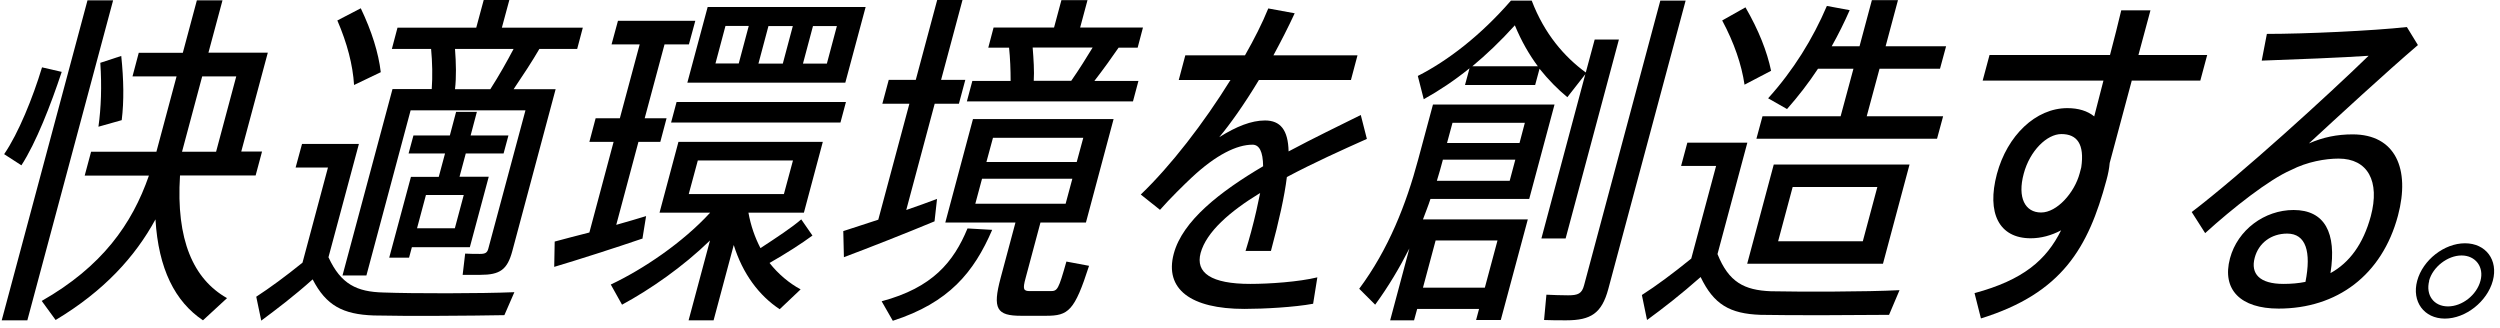
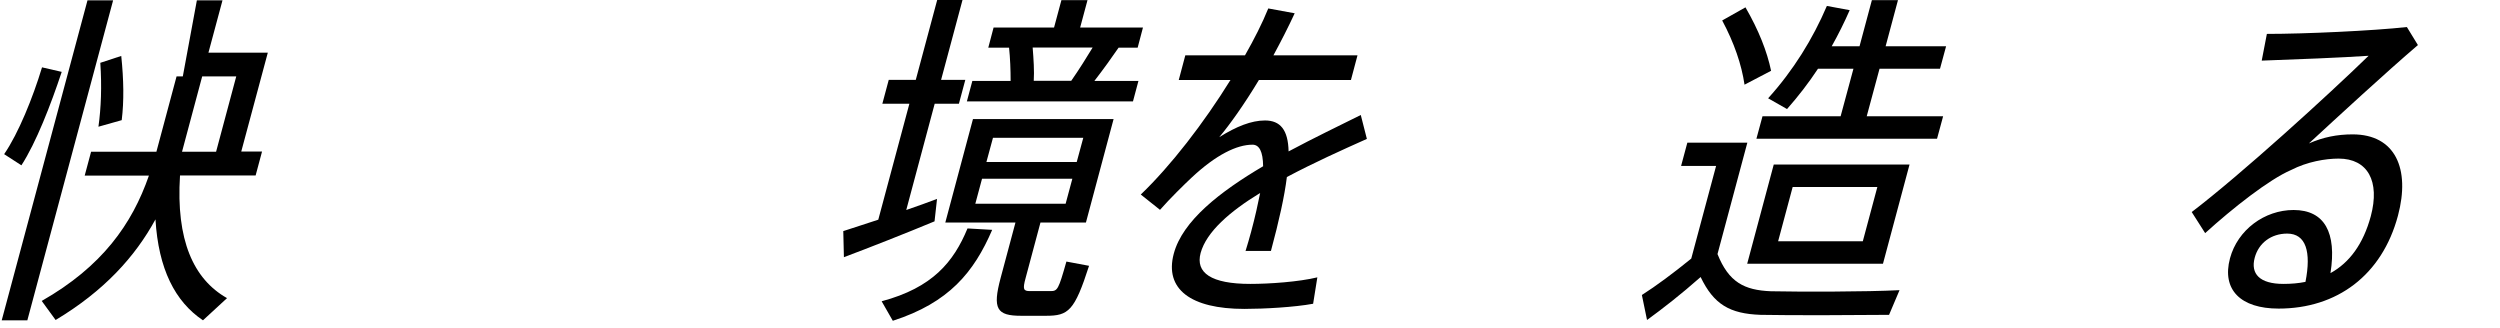
<svg xmlns="http://www.w3.org/2000/svg" width="160" height="21" viewBox="0 0 160 21" fill="none">
-   <path d="M5.6 0.02H7.24L1.75 20.5H0.11L5.6 0.02ZM0.27 9.86C1.18 8.53 2.1 6.26 2.69 4.31L3.95 4.6C3.25 6.71 2.31 9.13 1.37 10.58L0.27 9.87V9.86ZM11.52 11.24C11.26 15.35 12.37 17.86 14.53 19.08L12.99 20.5C11.2 19.3 10.14 17.21 9.95 14.04C8.64 16.44 6.66 18.62 3.56 20.48L2.67 19.26C6.53 17.06 8.45 14.35 9.53 11.24H5.42L5.83 9.71H10.01L11.3 4.89H8.48L8.88 3.38H11.7L12.6 0.02H14.24L13.34 3.37H17.14L15.44 9.7H16.77L16.36 11.23H11.52V11.24ZM6.3 8.11C6.47 6.89 6.52 5.53 6.42 4.02L7.76 3.58C7.92 5.13 7.94 6.47 7.79 7.69L6.3 8.11ZM11.65 9.71H13.83L15.12 4.89H12.94L11.65 9.71Z" fill="black" />
-   <path d="M21.03 16.48C21.82 18.19 22.84 18.68 24.54 18.72C26.43 18.79 30.76 18.79 32.92 18.7L32.28 20.17C30.18 20.21 25.95 20.24 23.92 20.19C21.94 20.12 20.87 19.55 20.01 17.88C18.79 18.97 17.7 19.79 16.72 20.52L16.4 18.99C17.26 18.43 18.26 17.7 19.36 16.81L20.99 10.72H18.92L19.33 9.21H22.97L21.02 16.47L21.03 16.48ZM22.66 5.44C22.58 4.15 22.22 2.77 21.59 1.31L23.09 0.53C23.8 2.02 24.22 3.37 24.37 4.62L22.66 5.44ZM27.63 5.71C27.69 4.91 27.67 3.98 27.59 3.13H25.08L25.44 1.77H30.48L30.96 -0.01H32.6L32.12 1.77H37.3L36.94 3.13H34.52C34.07 3.91 33.47 4.82 32.87 5.71H35.56L32.79 16.06C32.47 17.26 32 17.59 30.74 17.59H29.61L29.77 16.23C30.05 16.25 30.45 16.25 30.72 16.25C31.05 16.25 31.18 16.18 31.25 15.92L33.63 7.06H26.28L23.45 17.63H21.92L25.12 5.7H27.65L27.63 5.71ZM28.48 9.82H26.15L26.46 8.67H28.79L29.19 7.16H30.52L30.12 8.67H32.54L32.23 9.82H29.81L29.41 11.31H31.28L30.07 15.82H26.36L26.18 16.49H24.91L26.3 11.32H28.08L28.48 9.83V9.82ZM29.68 12.48H27.26L26.69 14.61H29.11L29.68 12.48ZM31.38 5.71C31.95 4.82 32.46 3.91 32.87 3.13H29.12C29.19 4.04 29.21 4.95 29.12 5.71H31.39H31.38Z" fill="black" />
-   <path d="M41.14 15.26C39.45 15.84 36.95 16.64 35.47 17.08L35.5 15.46C36.08 15.3 36.86 15.1 37.72 14.88L39.27 9.08H37.72L38.12 7.57H39.67L40.94 2.84H39.14L39.55 1.33H44.5L44.09 2.84H42.53L41.26 7.57H42.66L42.26 9.08H40.86L39.44 14.39C40.12 14.19 40.79 14.01 41.35 13.83L41.12 15.25L41.14 15.26ZM51.99 15.08C51.3 15.59 50.3 16.23 49.25 16.83C49.81 17.54 50.5 18.12 51.24 18.52L49.9 19.79C48.58 18.92 47.53 17.52 46.96 15.68L45.67 20.5H44.07L45.44 15.39C43.7 17.08 41.62 18.52 39.81 19.5L39.09 18.21C41.17 17.23 43.7 15.52 45.45 13.61H42.21L43.42 9.08H52.66L51.45 13.61H47.9C48.05 14.45 48.32 15.21 48.67 15.88C49.69 15.21 50.67 14.57 51.28 14.04L52 15.08H51.99ZM53.79 7.84H42.95L43.3 6.53H54.14L53.79 7.84ZM54.1 5.29H43.99L45.29 0.45H55.4L54.1 5.29ZM44.08 12.42H50.17L50.75 10.27H44.66L44.08 12.42ZM45.79 4.06H47.28L47.92 1.66H46.43L45.79 4.06ZM49.18 1.67L48.54 4.07H50.1L50.74 1.67H49.18ZM53.56 1.67H52.03L51.39 4.07H52.92L53.56 1.67Z" fill="black" />
+   <path d="M5.6 0.02H7.24L1.75 20.5H0.11L5.6 0.02ZM0.27 9.86C1.18 8.53 2.1 6.26 2.69 4.31L3.95 4.6C3.25 6.71 2.31 9.13 1.37 10.58L0.27 9.87V9.86ZM11.52 11.24C11.26 15.35 12.37 17.86 14.53 19.08L12.99 20.5C11.2 19.3 10.14 17.21 9.95 14.04C8.64 16.44 6.66 18.62 3.56 20.48L2.67 19.26C6.53 17.06 8.45 14.35 9.53 11.24H5.42L5.83 9.71H10.01L11.3 4.89H8.48H11.7L12.6 0.02H14.24L13.34 3.37H17.14L15.44 9.7H16.77L16.36 11.23H11.52V11.24ZM6.3 8.11C6.47 6.89 6.52 5.53 6.42 4.02L7.76 3.58C7.92 5.13 7.94 6.47 7.79 7.69L6.3 8.11ZM11.65 9.71H13.83L15.12 4.89H12.94L11.65 9.71Z" fill="black" />
  <path d="M59.8 14.17C58.05 14.9 55.51 15.9 54.01 16.46L53.97 14.79C54.56 14.59 55.35 14.35 56.21 14.06L58.2 6.64H56.47L56.88 5.11H58.61L59.98 0H61.6L60.23 5.11H61.78L61.37 6.64H59.82L58 13.44C58.71 13.2 59.38 12.95 59.97 12.73L59.81 14.17H59.8ZM56.43 19.28C59.68 18.41 61.03 16.77 61.92 14.62L63.5 14.71C62.33 17.42 60.74 19.37 57.14 20.53L56.43 19.29V19.28ZM69.7 17.01C68.77 19.9 68.38 20.21 66.95 20.21H65.35C63.79 20.21 63.51 19.77 64.04 17.79L64.99 14.24H60.5L62.27 7.62H71.27L69.5 14.24H66.59L65.64 17.79C65.44 18.52 65.5 18.63 65.92 18.63H67.23C67.68 18.63 67.74 18.54 68.25 16.74L69.69 17.01H69.7ZM72.5 6.49H61.88L62.23 5.18H64.68C64.68 4.49 64.65 3.71 64.58 3.05H63.25L63.59 1.76H67.46L67.93 0.01H69.6L69.13 1.76H73.15L72.81 3.05H71.59C71.15 3.69 70.62 4.43 70.04 5.18H72.86L72.51 6.49H72.5ZM62.42 13.04H68.2L68.63 11.44H62.85L62.42 13.04ZM63.13 10.37H68.91L69.33 8.82H63.55L63.13 10.37ZM66.09 3.04C66.15 3.8 66.2 4.55 66.16 5.17H68.56C69.07 4.44 69.54 3.68 69.93 3.04H66.09Z" fill="black" />
  <path d="M79.71 16.08C79.83 15.7 79.98 15.17 80.07 14.84C80.33 13.88 80.51 13.04 80.65 12.35C78.71 13.53 77.21 14.84 76.84 16.19C76.5 17.46 77.51 18.17 80.02 18.17C81.24 18.17 83.12 18.04 84.31 17.75L84.04 19.44C82.85 19.66 80.91 19.77 79.64 19.77C76.2 19.77 74.52 18.5 75.12 16.24C75.68 14.13 78.09 12.26 80.84 10.64C80.83 9.69 80.59 9.26 80.16 9.26C79.16 9.26 77.83 9.9 76.26 11.37C75.79 11.81 74.88 12.7 74.24 13.43L73.01 12.45C74.93 10.61 77.04 7.88 78.75 5.12H75.44L75.86 3.54H79.68C80.27 2.5 80.78 1.5 81.17 0.54L82.86 0.85C82.44 1.76 81.97 2.67 81.5 3.54H86.88L86.46 5.12H80.57C79.65 6.65 78.72 7.96 78.03 8.78C79.13 8.09 80.09 7.71 80.96 7.71C81.94 7.71 82.44 8.31 82.47 9.69C84.1 8.82 85.76 8.02 87.09 7.36L87.48 8.89C85.89 9.6 84.07 10.42 82.36 11.33C82.21 12.55 81.86 14.13 81.34 16.06H79.7L79.71 16.08Z" fill="black" />
-   <path d="M91.55 12.73C91.41 13.17 91.23 13.6 91.07 14.04H97.78L96.05 20.48H94.47L94.66 19.77H90.7L90.5 20.5H88.97L90.2 15.9C89.58 17.12 88.86 18.34 88.01 19.5L86.99 18.48C88.87 15.95 90 13.06 90.76 10.22L91.71 6.69H99.49L97.87 12.73H91.54H91.55ZM98.65 15.26L101.46 4.75L100.31 6.22C99.69 5.71 99.1 5.11 98.53 4.4L98.25 5.44H93.76L94.05 4.37C93.06 5.17 92.09 5.81 91.12 6.35L90.74 4.86C92.67 3.88 94.77 2.26 96.7 0.04H98.03C98.85 2.19 100.13 3.64 101.49 4.64L102.06 2.53H103.61L100.2 15.26H98.65ZM91.88 15.39L91.07 18.41H95.03L95.84 15.39H91.88ZM96.62 11.57L96.98 10.22H92.34V10.24C92.22 10.68 92.1 11.13 91.96 11.57H96.63H96.62ZM92.96 7.86L92.61 9.15H97.25L97.59 7.86H92.95H92.96ZM98.42 4.24C97.88 3.51 97.38 2.66 96.95 1.62C96.03 2.64 95.11 3.51 94.23 4.24H98.43H98.42ZM107.88 0.04L102.93 18.5C102.51 20.05 101.82 20.5 100.24 20.5C99.8 20.5 99.22 20.5 98.82 20.48L98.97 18.86C99.37 18.88 99.94 18.9 100.36 18.9C101 18.9 101.24 18.79 101.38 18.26L106.26 0.04H107.88Z" fill="black" />
  <path d="M109.92 16.26C110.64 18.06 111.63 18.57 113.33 18.64C115.18 18.68 119.45 18.68 121.57 18.57L120.9 20.15C118.83 20.17 114.67 20.19 112.68 20.15C110.7 20.08 109.68 19.48 108.84 17.73C107.56 18.86 106.44 19.73 105.41 20.48L105.08 18.88C105.99 18.3 107.07 17.5 108.24 16.55L109.83 10.62H107.59L107.99 9.13H111.83L109.92 16.26ZM111.65 5.42C111.46 4.13 110.99 2.75 110.22 1.31L111.71 0.47C112.56 1.94 113.09 3.29 113.35 4.53L111.65 5.42ZM111.82 16.88L113.52 10.53H122.21L120.51 16.88H111.82ZM123.96 8.88H112.41L112.8 7.44H117.8L118.62 4.4H116.35C115.75 5.31 115.1 6.15 114.37 6.98L113.16 6.29C114.77 4.51 116.02 2.49 116.92 0.38L118.38 0.65C118.04 1.43 117.65 2.21 117.23 2.96H119.01L119.8 0.01H121.47L120.68 2.96H124.55L124.16 4.4H120.29L119.47 7.44H124.36L123.97 8.88H123.96ZM113.8 15.44H119.22L120.15 11.97H114.73L113.8 15.44Z" fill="black" />
-   <path d="M136.43 5.17C135.85 7.32 135.34 9.23 135.02 10.43C134.99 10.78 134.92 11.14 134.81 11.54C133.65 15.85 131.99 18.76 126.78 20.38L126.37 18.76C129.48 17.92 130.96 16.65 131.91 14.74C131.29 15.07 130.62 15.25 129.97 15.25C127.93 15.25 127.14 13.63 127.8 11.14C128.46 8.67 130.29 6.92 132.31 6.92C133.02 6.92 133.6 7.1 134.03 7.45L134.62 5.16H126.89L127.33 3.52H135.04C135.32 2.48 135.56 1.48 135.76 0.66H137.63L136.86 3.52H141.26L140.82 5.16H136.42L136.43 5.17ZM133.2 10.71C133.42 9.22 132.93 8.58 131.93 8.58C131 8.58 129.91 9.65 129.52 11.11C129.1 12.66 129.61 13.6 130.63 13.6C131.65 13.6 132.77 12.33 133.1 11.09L133.2 10.71Z" fill="black" />
  <path d="M154.74 2.89C152.78 4.56 149.48 7.6 147.77 9.18C148.68 8.78 149.57 8.6 150.57 8.6C153.3 8.6 154.27 10.8 153.47 13.8C152.45 17.62 149.56 19.75 145.83 19.75C143.41 19.75 142.18 18.55 142.72 16.53C143.21 14.71 144.93 13.44 146.79 13.44C148.77 13.44 149.56 14.88 149.15 17.48C150.37 16.81 151.25 15.61 151.73 13.84C152.33 11.6 151.54 10.15 149.67 10.15C148.83 10.15 147.66 10.35 146.63 10.88C145.23 11.48 142.89 13.32 141.13 14.92L140.27 13.57C143.42 11.17 149.01 6.08 151.59 3.57C150.01 3.68 146.79 3.81 144.75 3.88L145.08 2.17C147.52 2.17 151.87 1.97 154.04 1.73L154.75 2.89H154.74ZM147.55 18.04C147.93 16.11 147.58 14.95 146.38 14.95C145.36 14.95 144.55 15.55 144.3 16.5C144.03 17.52 144.61 18.17 146.14 18.17C146.63 18.17 147.11 18.13 147.55 18.04Z" fill="black" />
-   <path d="M159.54 17.97C159.18 19.3 157.8 20.39 156.47 20.39C155.14 20.39 154.34 19.3 154.7 17.97C155.06 16.64 156.43 15.57 157.76 15.57C159.09 15.57 159.9 16.64 159.54 17.97ZM155.47 17.97C155.23 18.88 155.76 19.61 156.67 19.61C157.58 19.61 158.51 18.88 158.75 17.97C158.99 17.08 158.43 16.35 157.54 16.35C156.65 16.35 155.7 17.08 155.46 17.97H155.47Z" fill="black" />
</svg>